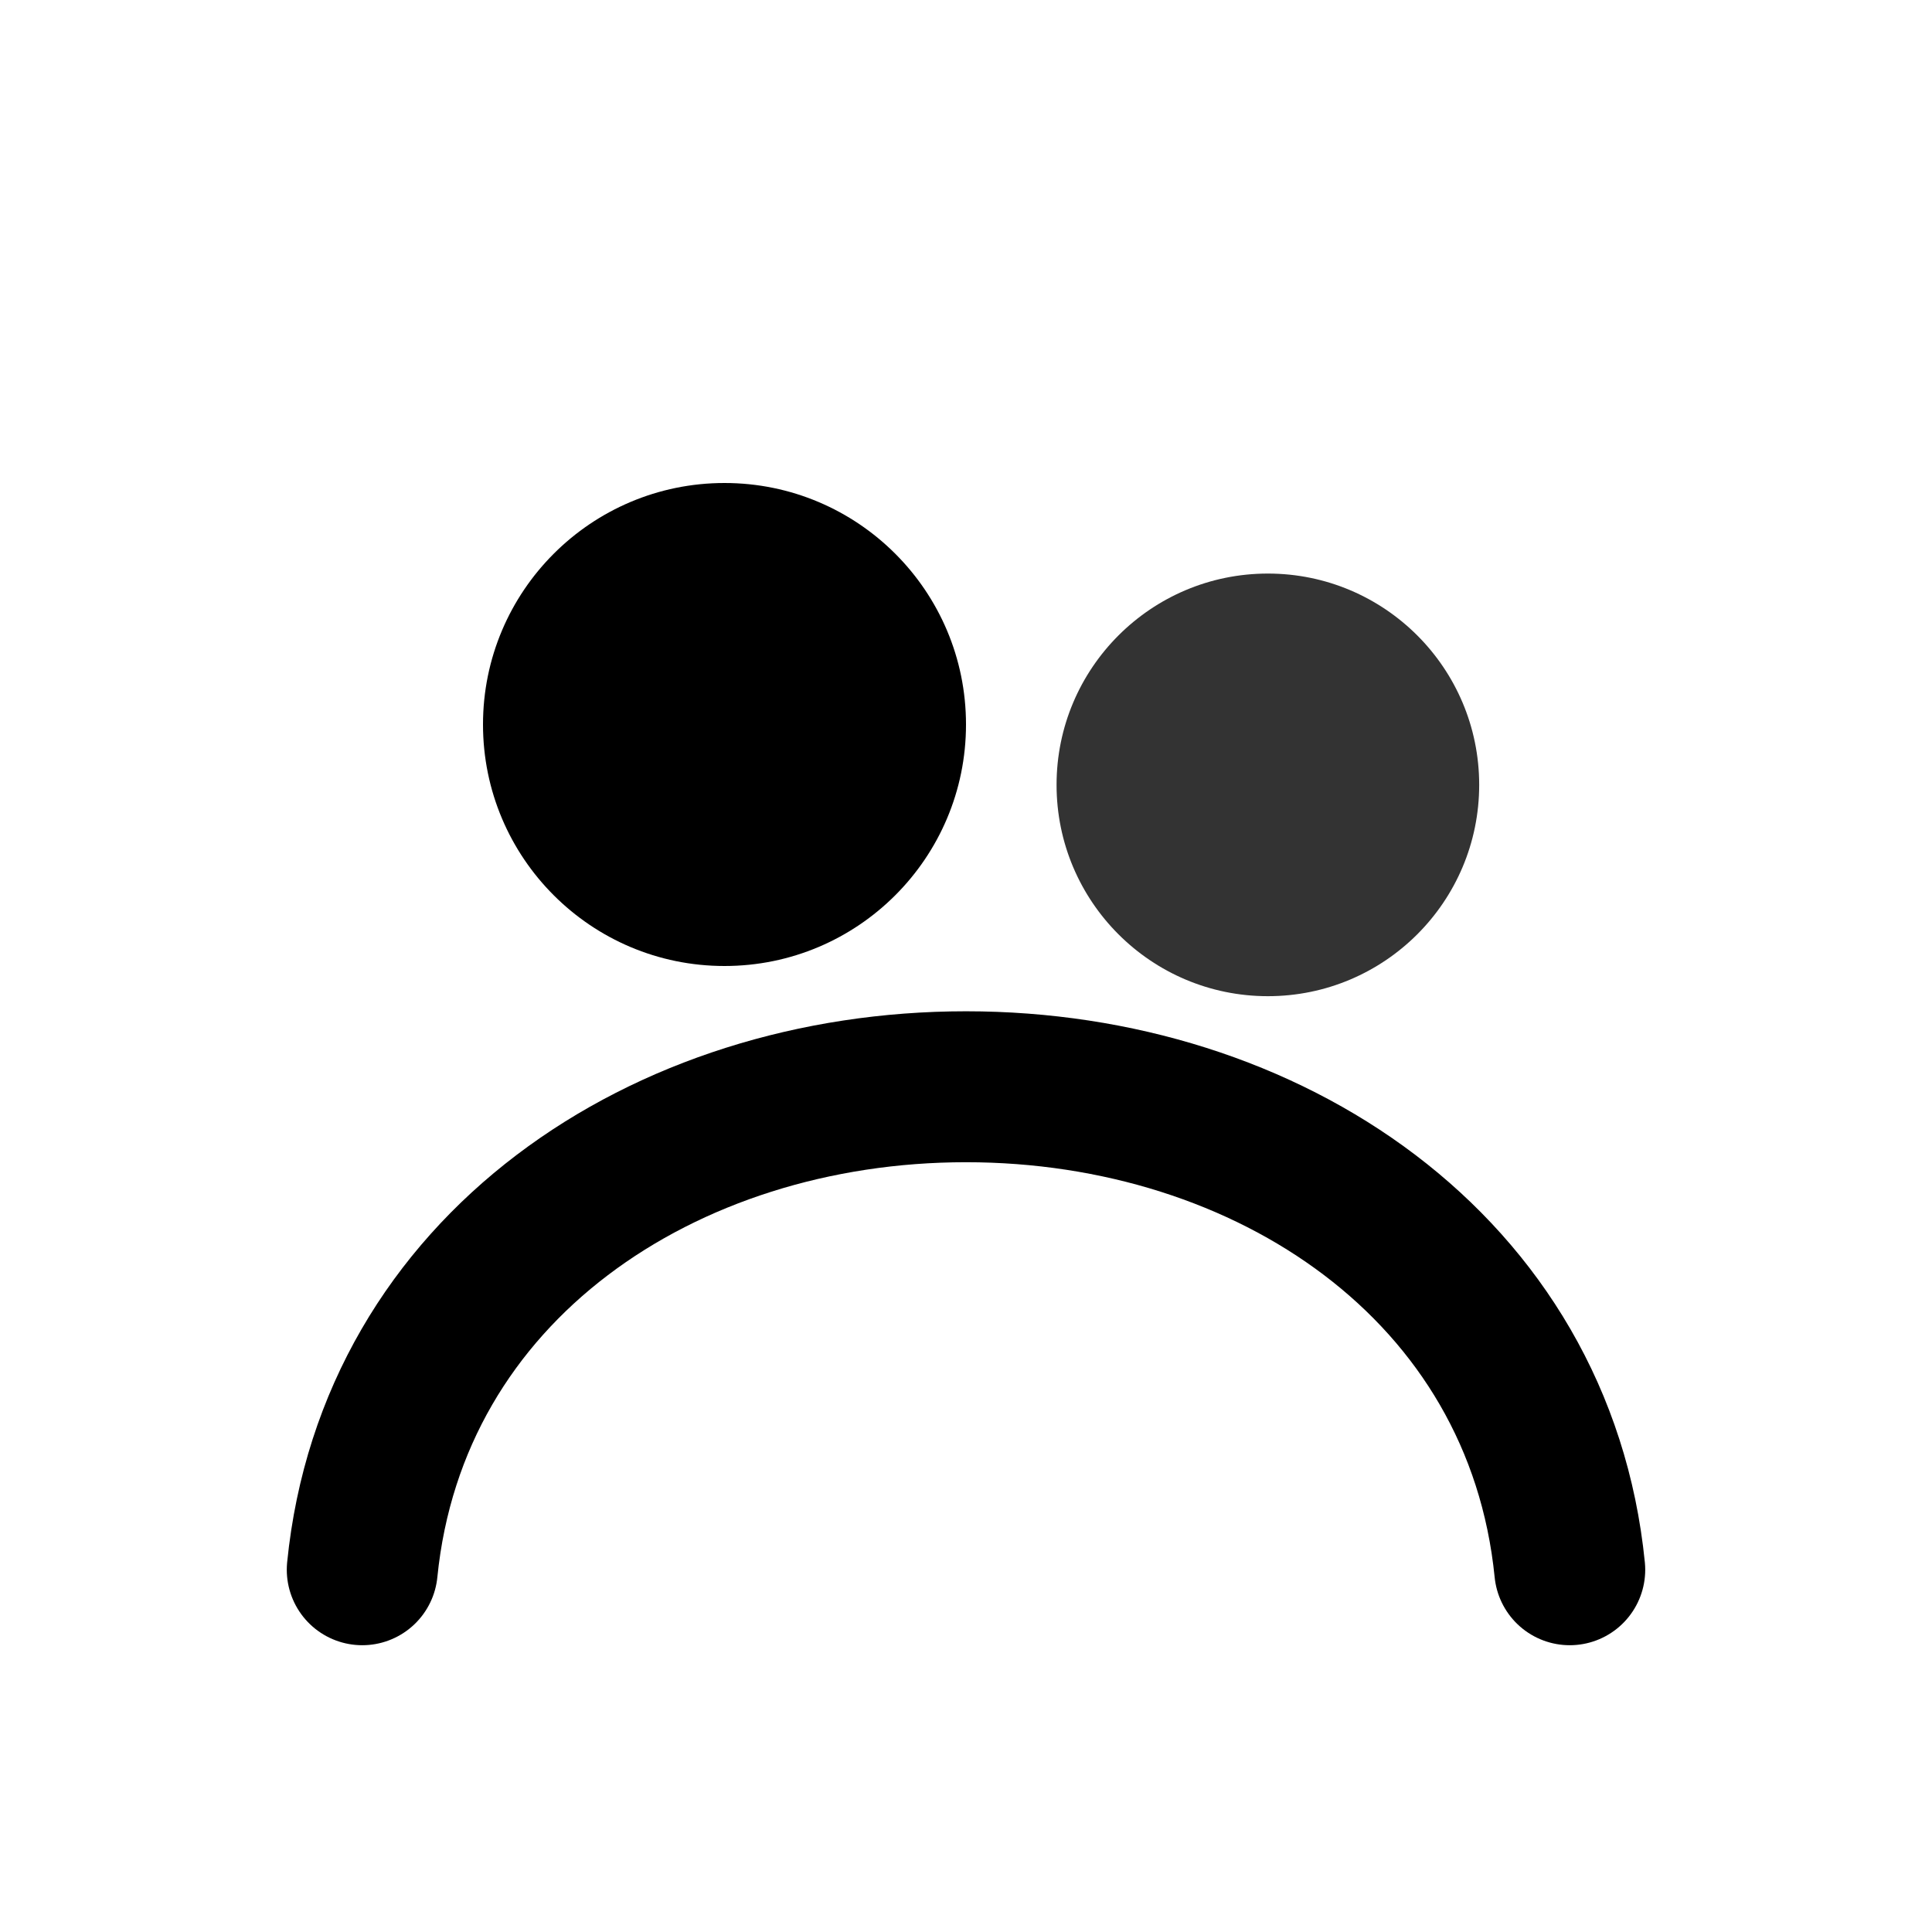
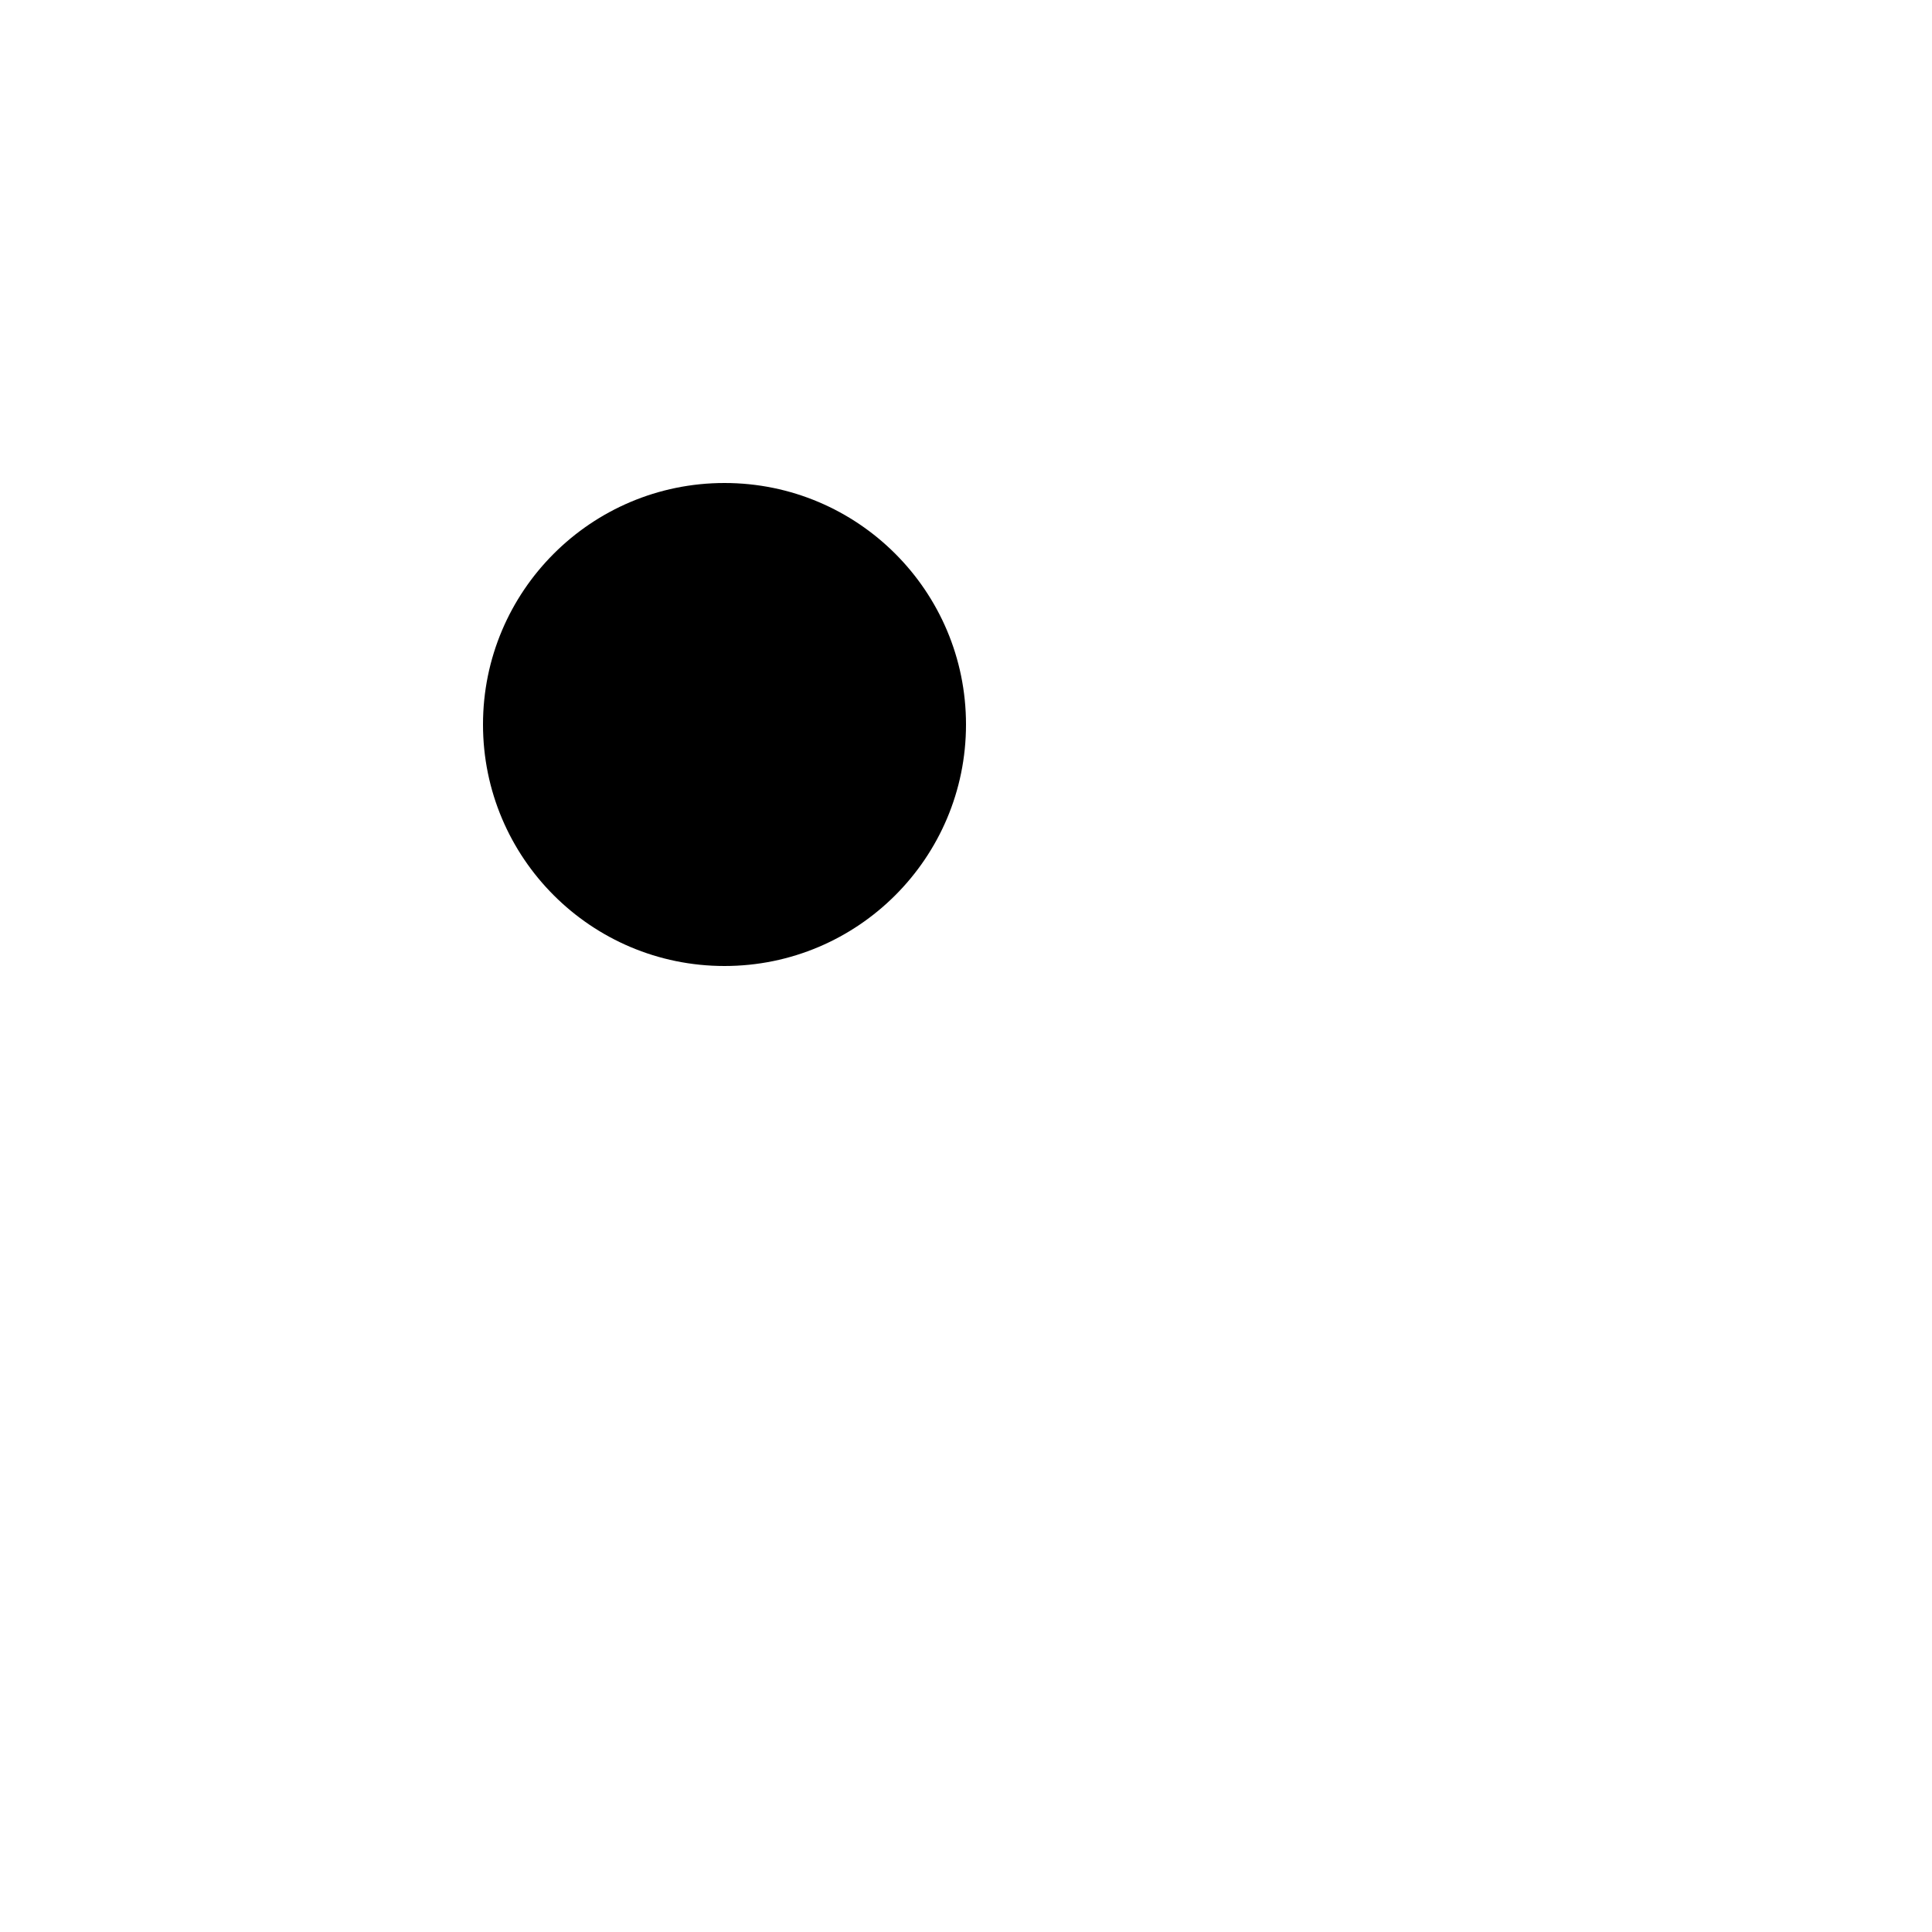
<svg xmlns="http://www.w3.org/2000/svg" viewBox="0 0 64 64" role="img" aria-label="Sibling support icon">
  <circle cx="24" cy="24" r="8" fill="currentColor" />
-   <circle cx="42" cy="26" r="7" fill="currentColor" opacity="0.8" />
-   <path d="M12 52c1-10 10-16 20-16s19 6 20 16" fill="none" stroke="currentColor" stroke-width="5" stroke-linecap="round" />
</svg>